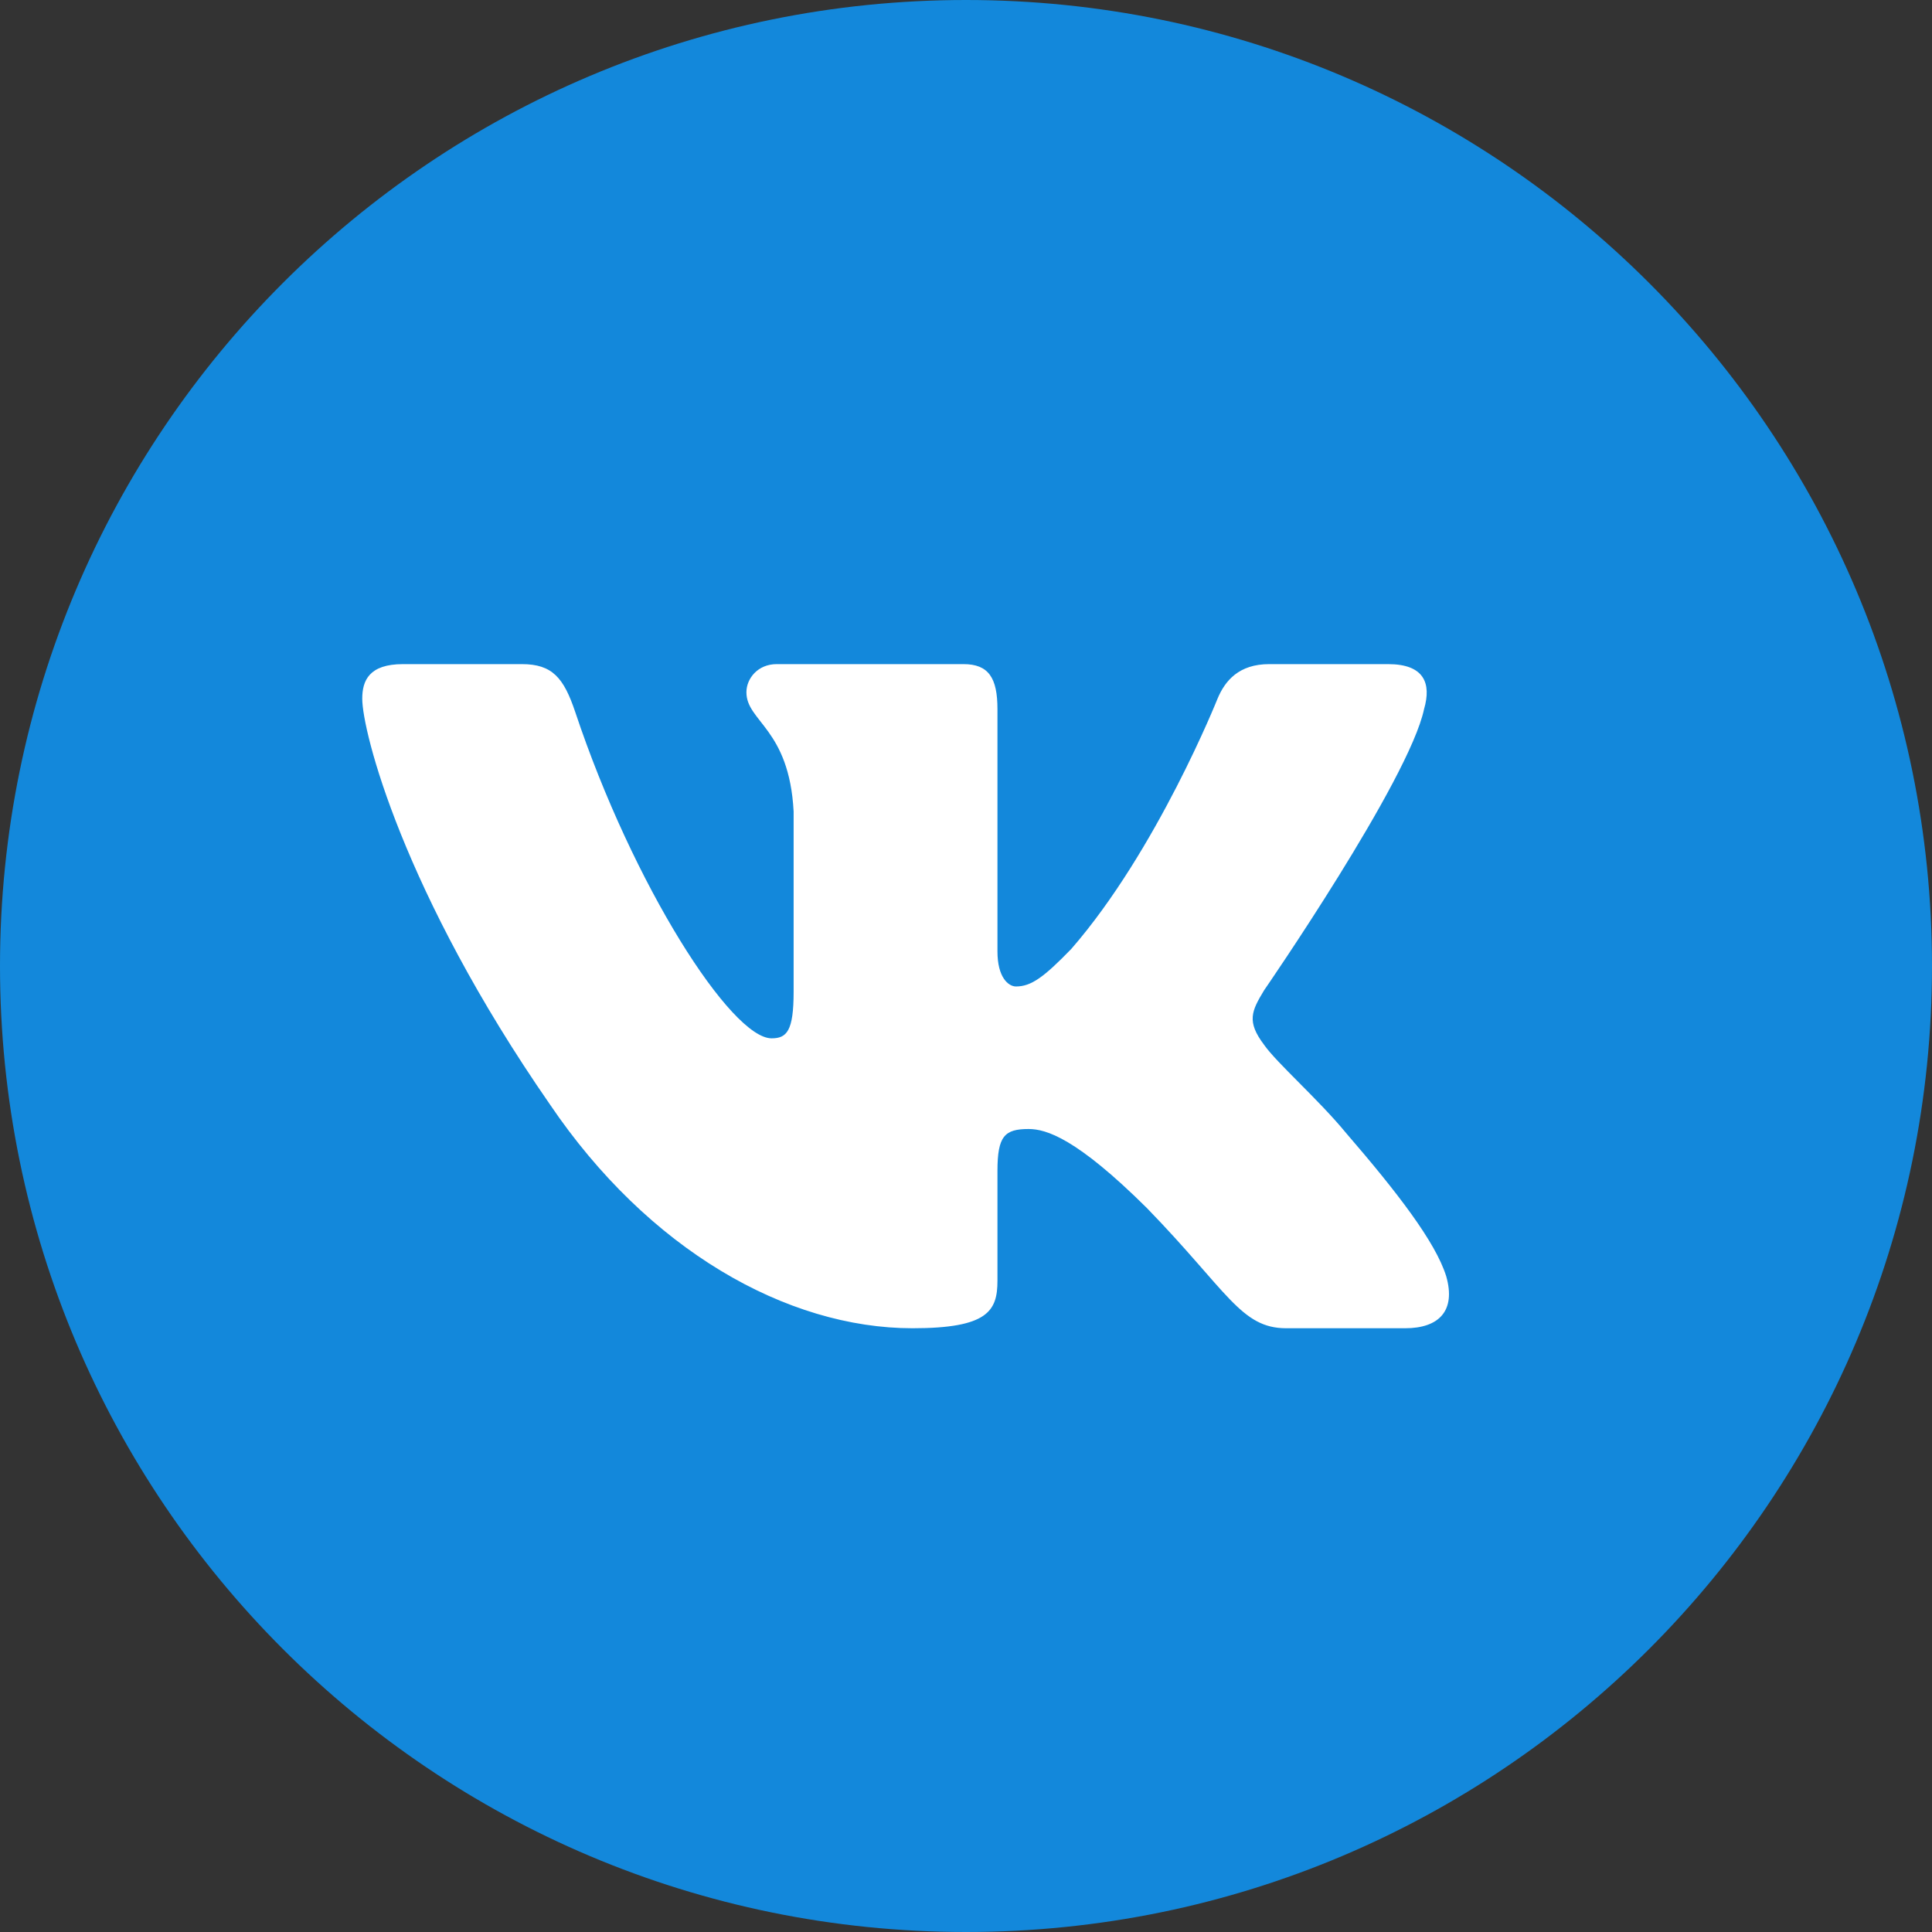
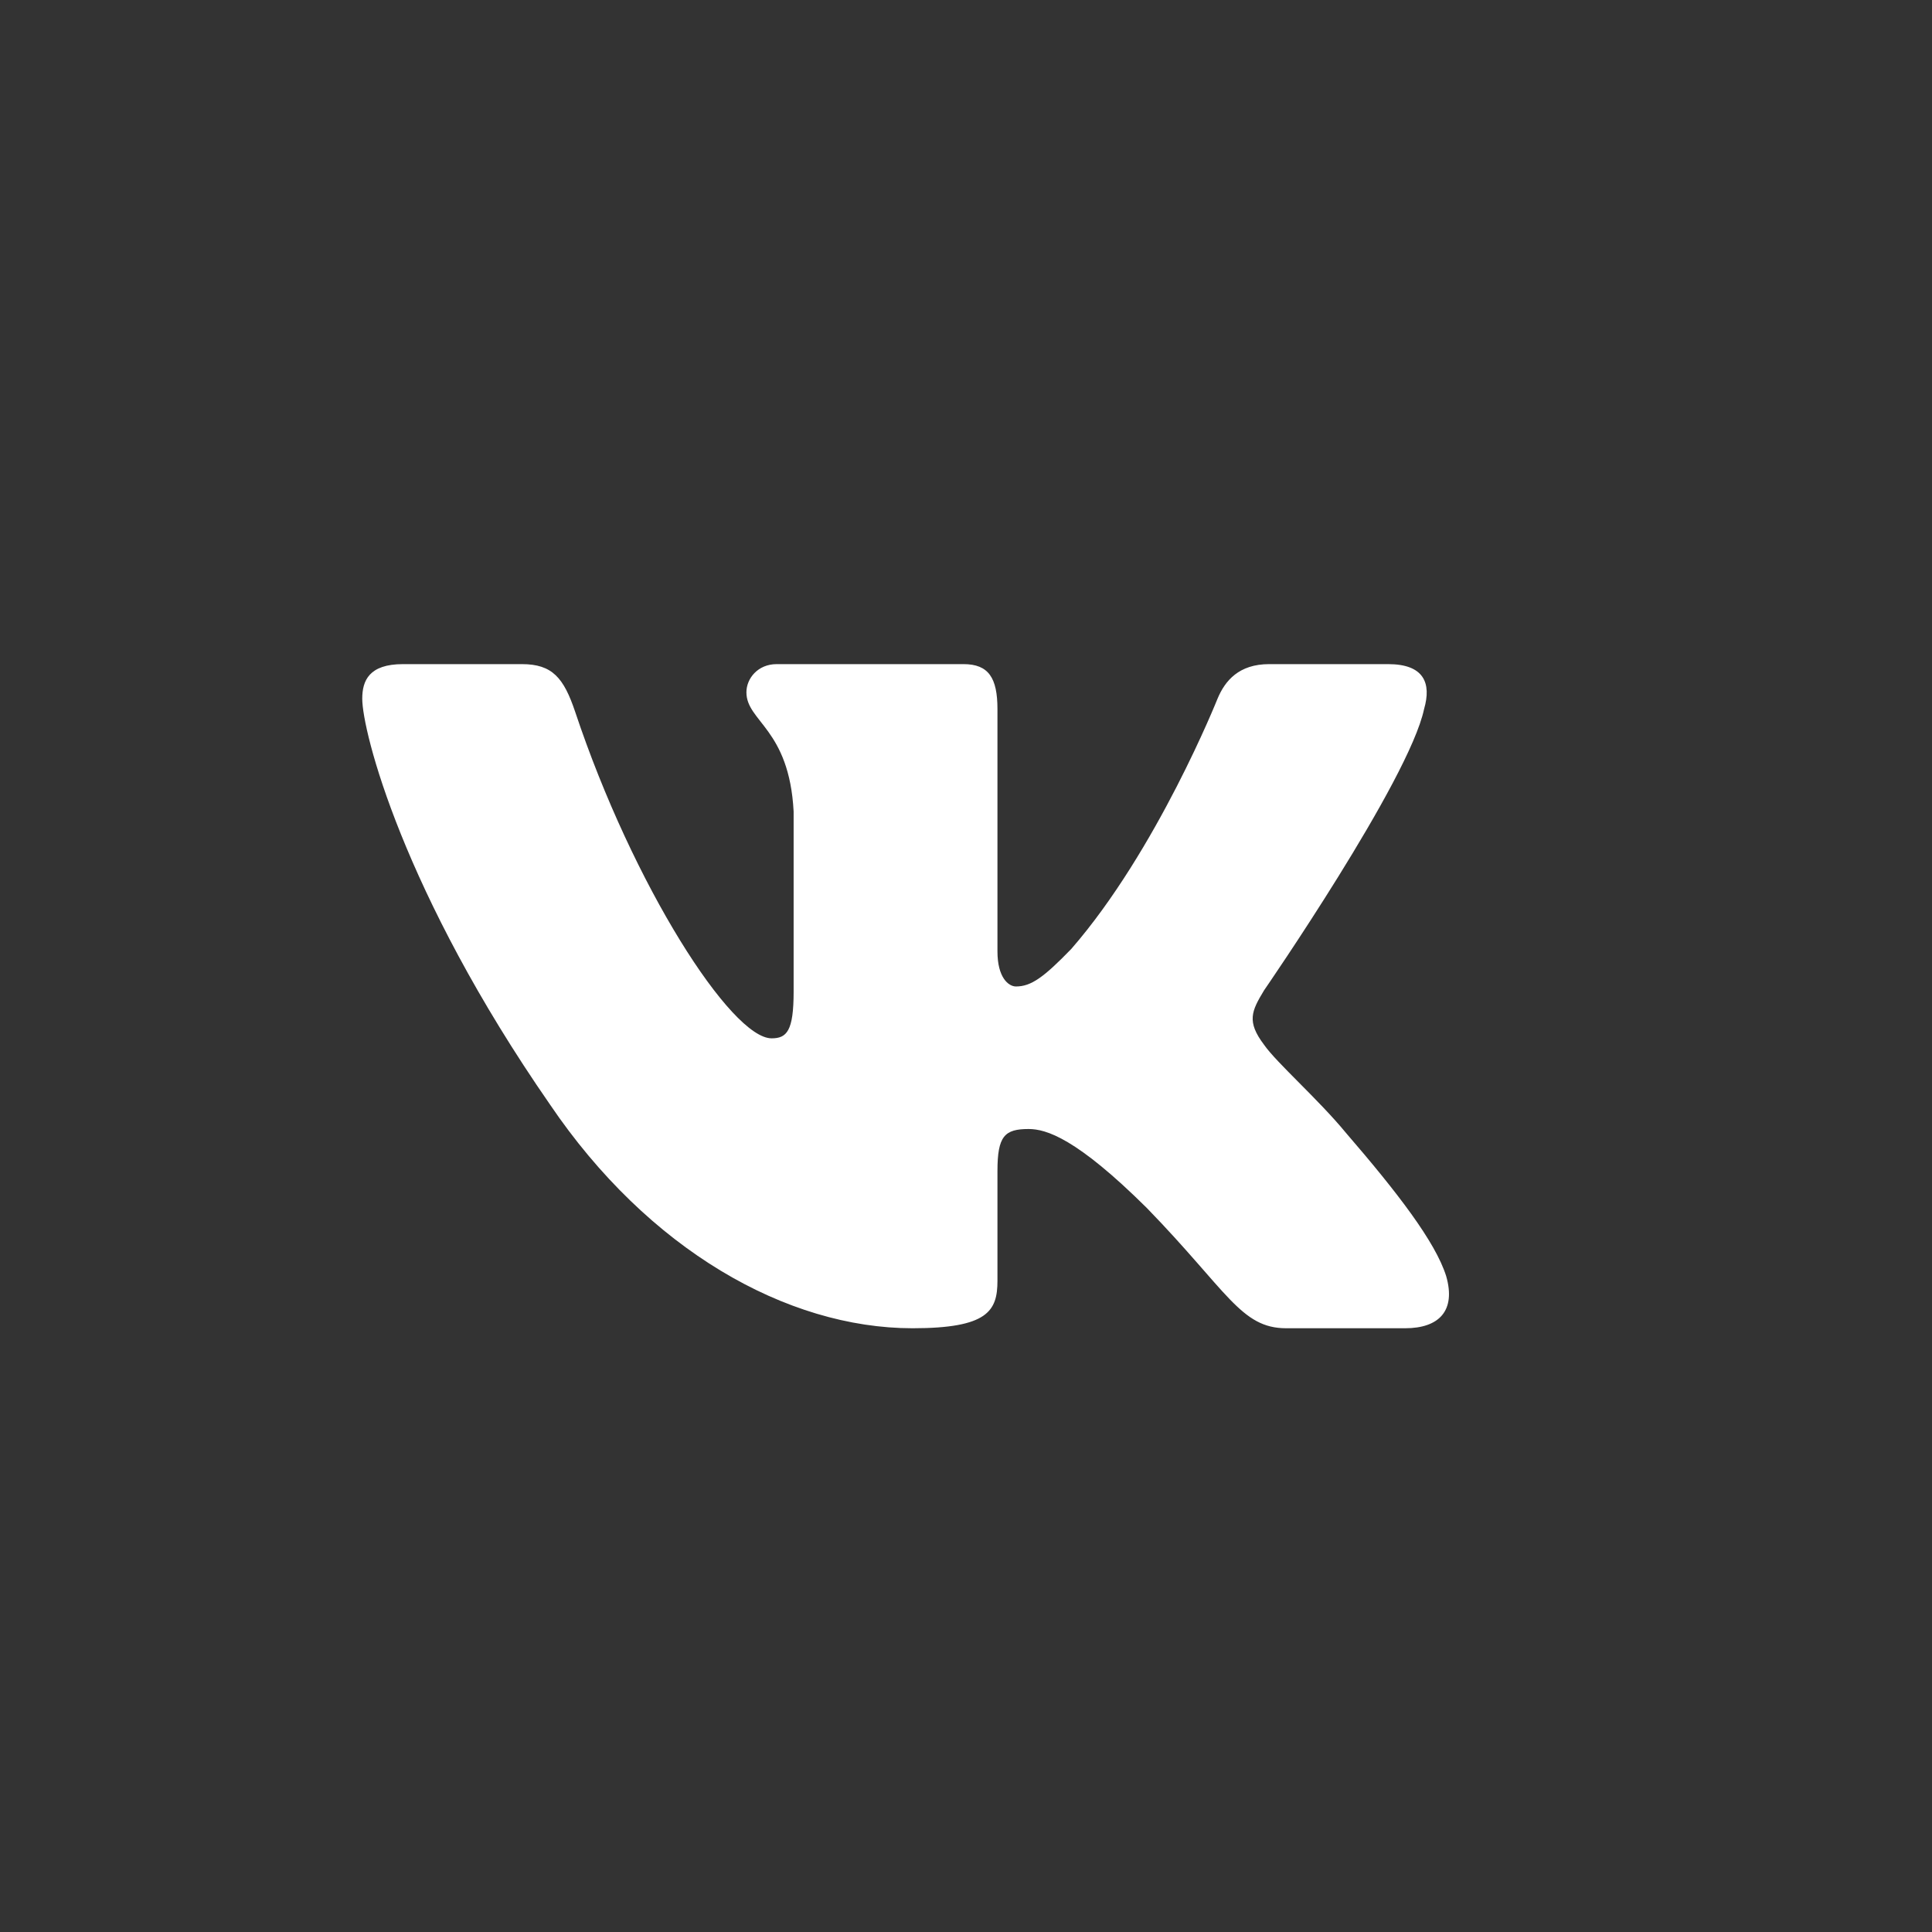
<svg xmlns="http://www.w3.org/2000/svg" width="32" height="32" viewBox="0 0 32 32" fill="none">
  <rect x="0" y="0" width="32" height="32" fill="#333333" stroke="none" />
-   <path d="M16 32C24.837 32 32 24.837 32 16C32 7.163 24.837 0 16 0C7.163 0 0 7.163 0 16C0 24.837 7.163 32 16 32Z" fill="#1388DB" />
  <path fill-rule="evenodd" clip-rule="evenodd" d="M23.587 11.745C23.712 11.316 23.587 11 22.991 11H21.022C20.521 11 20.291 11.273 20.166 11.573C20.166 11.573 19.164 14.085 17.745 15.716C17.287 16.189 17.078 16.339 16.828 16.339C16.702 16.339 16.521 16.189 16.521 15.759V11.745C16.521 11.23 16.376 11 15.959 11H12.864C12.551 11 12.363 11.239 12.363 11.466C12.363 11.954 13.072 12.067 13.145 13.441V16.425C13.145 17.079 13.031 17.198 12.78 17.198C12.113 17.198 10.489 14.675 9.526 11.788C9.337 11.227 9.148 11 8.644 11H6.675C6.113 11 6 11.273 6 11.573C6 12.11 6.668 14.772 9.108 18.292C10.736 20.697 13.028 22 15.115 22C16.366 22 16.521 21.71 16.521 21.212V19.395C16.521 18.816 16.64 18.7 17.036 18.7C17.328 18.7 17.829 18.851 18.997 20.01C20.332 21.384 20.552 22 21.304 22H23.273C23.835 22 24.117 21.71 23.954 21.139C23.777 20.57 23.139 19.744 22.294 18.765C21.834 18.206 21.146 17.605 20.937 17.305C20.645 16.919 20.729 16.747 20.937 16.403C20.937 16.403 23.337 12.925 23.587 11.745Z" fill="white" />
</svg>